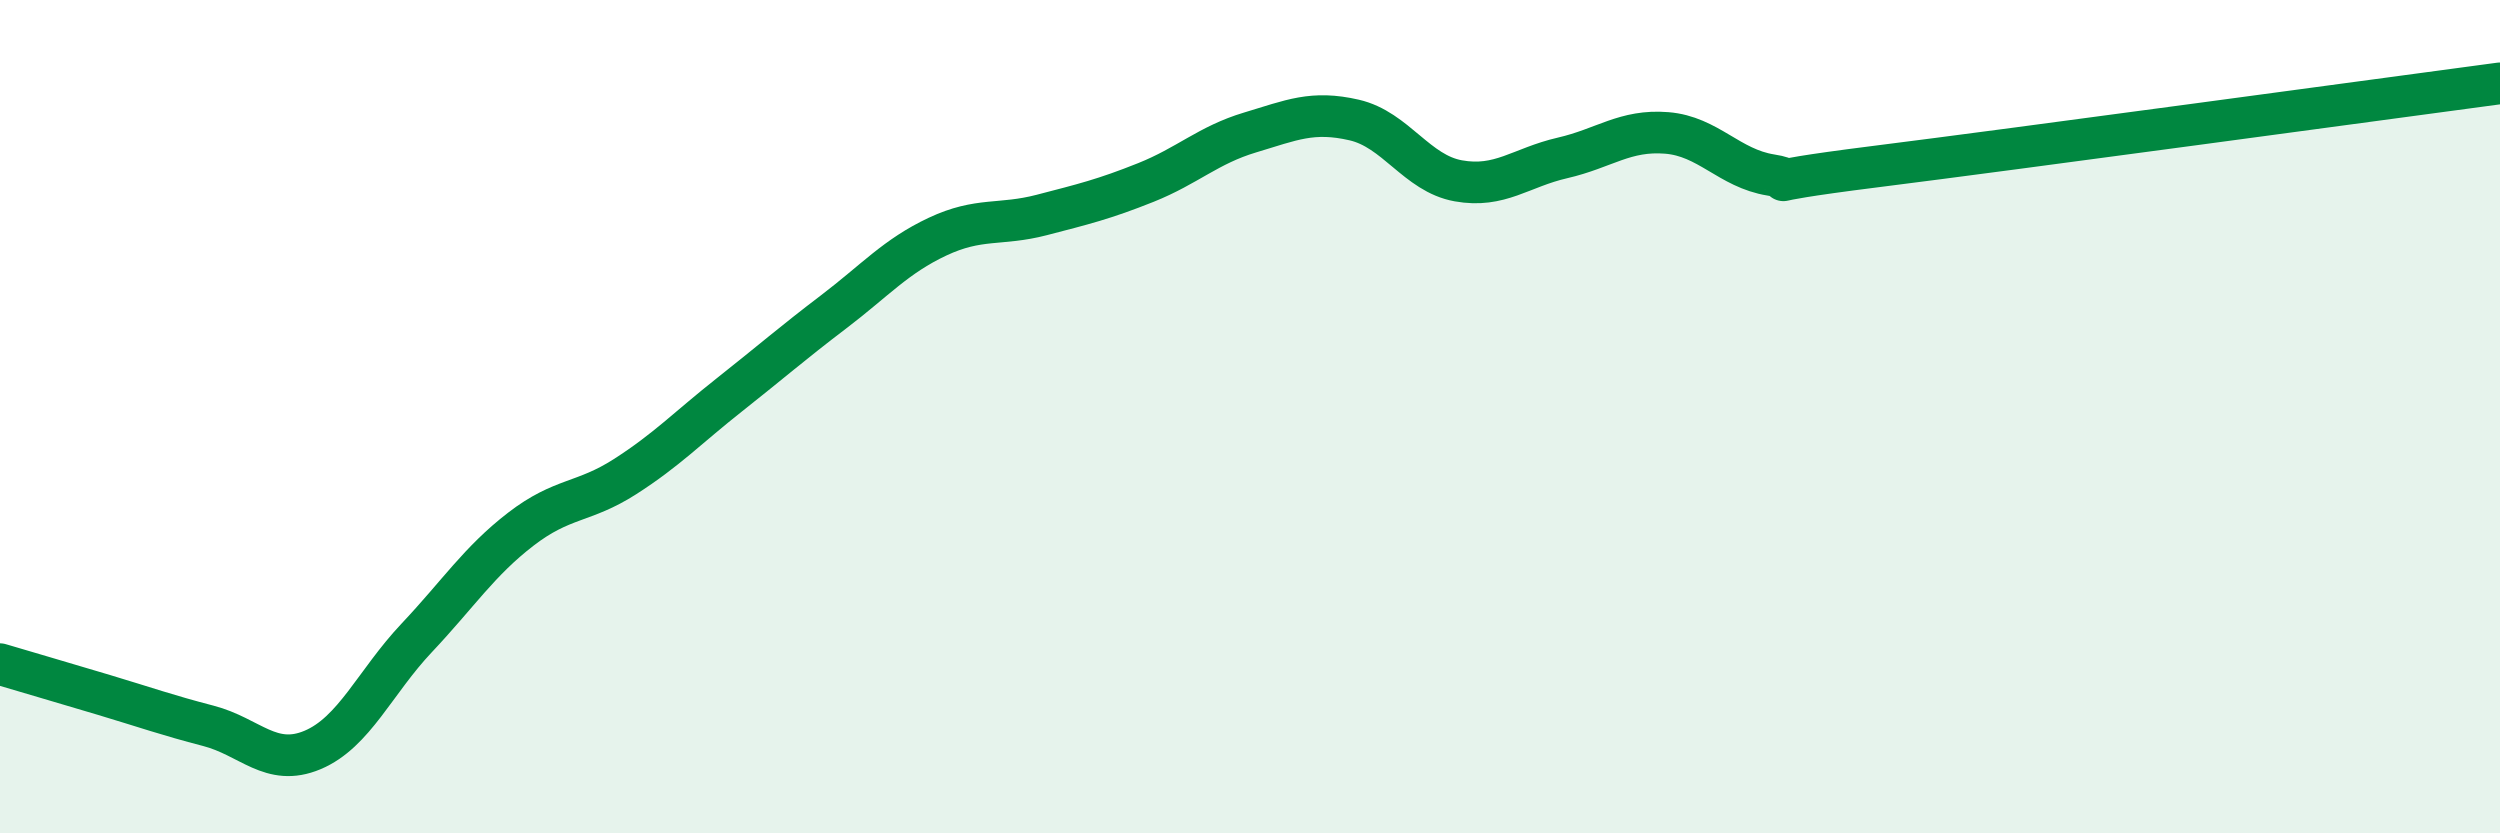
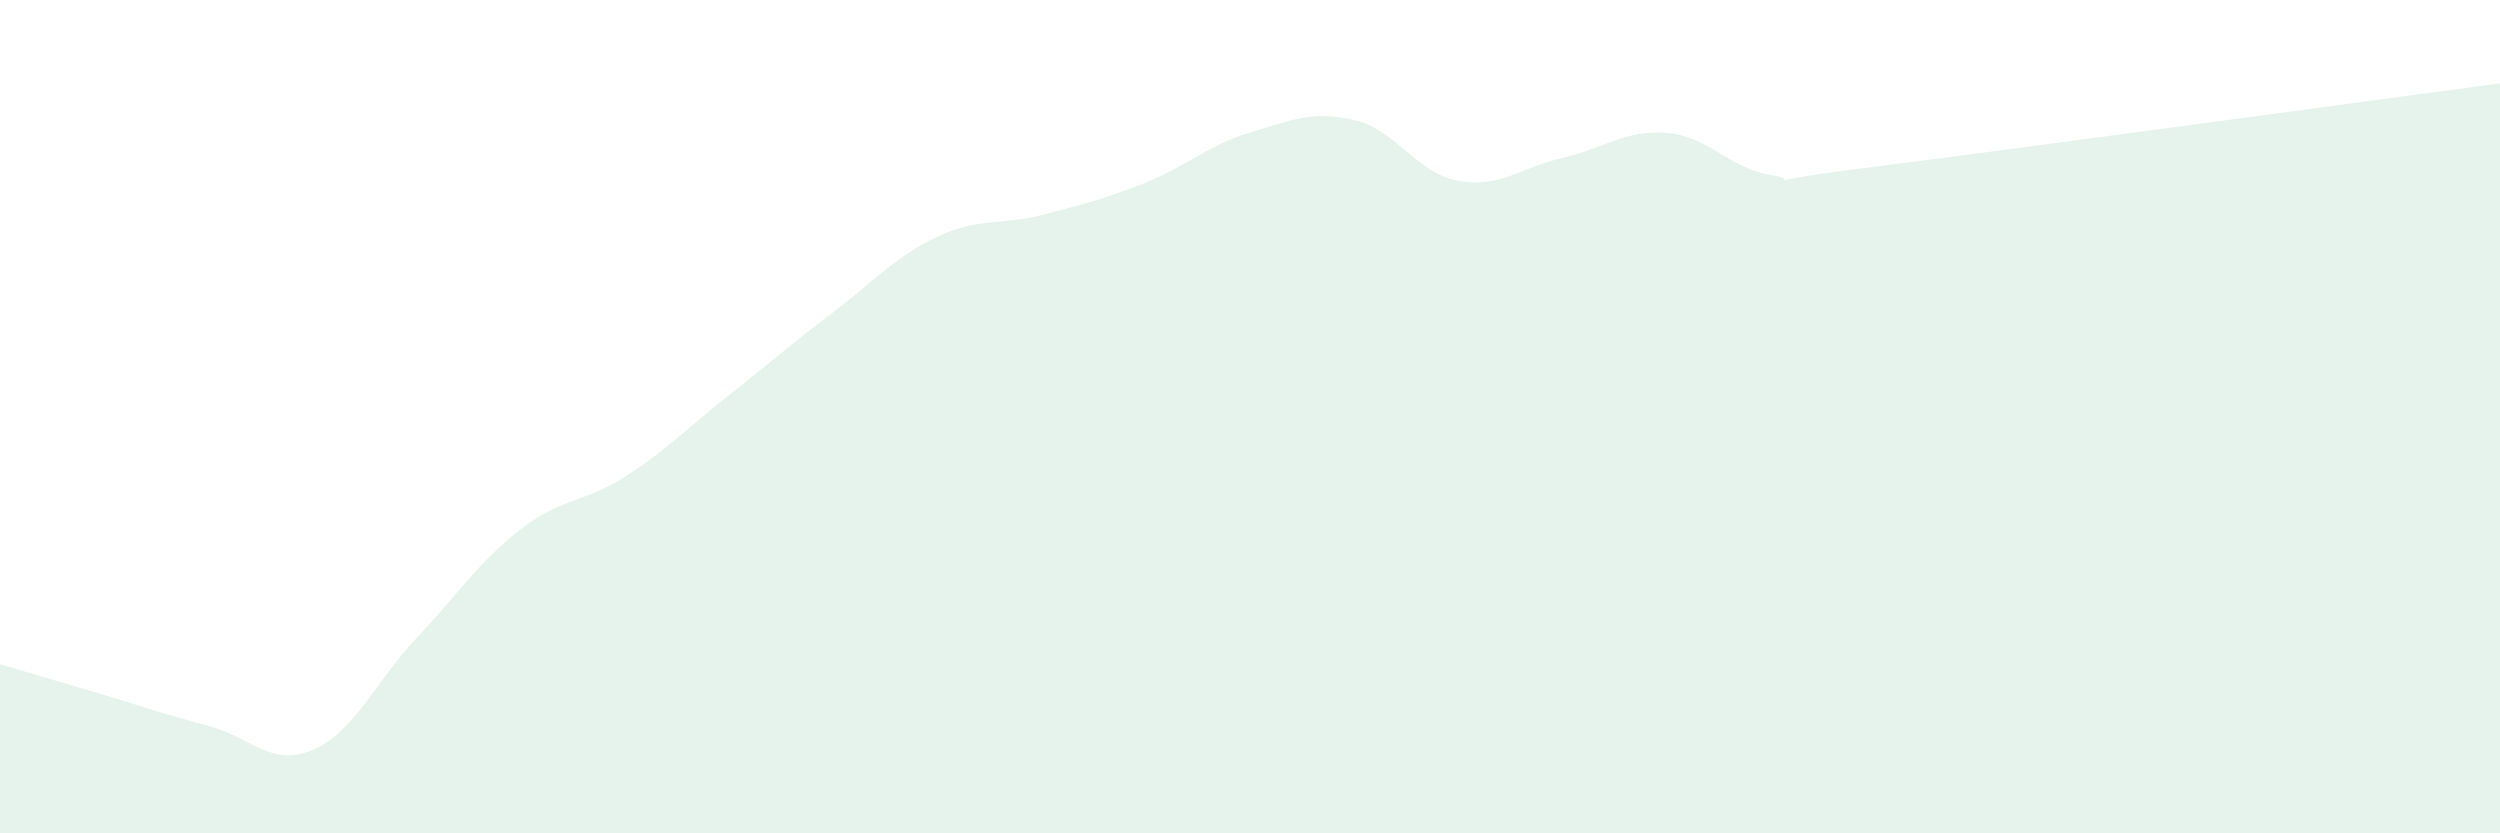
<svg xmlns="http://www.w3.org/2000/svg" width="60" height="20" viewBox="0 0 60 20">
  <path d="M 0,15.94 C 0.5,16.09 1.5,16.38 2.5,16.68 C 3.5,16.98 4,17.16 5,17.42 C 6,17.68 6.5,18.42 7.5,18 C 8.5,17.58 9,16.37 10,15.31 C 11,14.25 11.5,13.47 12.5,12.7 C 13.5,11.93 14,12.08 15,11.44 C 16,10.8 16.5,10.27 17.5,9.48 C 18.5,8.69 19,8.25 20,7.49 C 21,6.73 21.5,6.15 22.5,5.68 C 23.5,5.21 24,5.42 25,5.16 C 26,4.9 26.5,4.78 27.5,4.38 C 28.5,3.98 29,3.48 30,3.18 C 31,2.88 31.5,2.65 32.5,2.88 C 33.5,3.11 34,4.16 35,4.34 C 36,4.52 36.5,4.02 37.5,3.79 C 38.5,3.56 39,3.11 40,3.19 C 41,3.27 41.5,4.04 42.5,4.2 C 43.5,4.36 41.5,4.44 45,4 C 48.5,3.56 57,2.4 60,2L60 20L0 20Z" fill="#008740" opacity="0.1" stroke-linecap="round" stroke-linejoin="round" />
-   <path d="M 0,15.94 C 0.5,16.09 1.5,16.38 2.5,16.68 C 3.5,16.98 4,17.16 5,17.42 C 6,17.68 6.5,18.42 7.5,18 C 8.5,17.58 9,16.37 10,15.31 C 11,14.25 11.5,13.47 12.5,12.7 C 13.5,11.93 14,12.08 15,11.44 C 16,10.8 16.5,10.27 17.5,9.48 C 18.5,8.69 19,8.25 20,7.49 C 21,6.73 21.5,6.15 22.5,5.68 C 23.5,5.21 24,5.42 25,5.16 C 26,4.9 26.5,4.78 27.5,4.38 C 28.5,3.98 29,3.48 30,3.18 C 31,2.88 31.5,2.65 32.5,2.88 C 33.5,3.11 34,4.16 35,4.34 C 36,4.52 36.5,4.02 37.5,3.79 C 38.5,3.56 39,3.11 40,3.19 C 41,3.27 41.5,4.04 42.5,4.2 C 43.5,4.36 41.5,4.44 45,4 C 48.5,3.56 57,2.4 60,2" stroke="#008740" stroke-width="1" fill="none" stroke-linecap="round" stroke-linejoin="round" />
</svg>